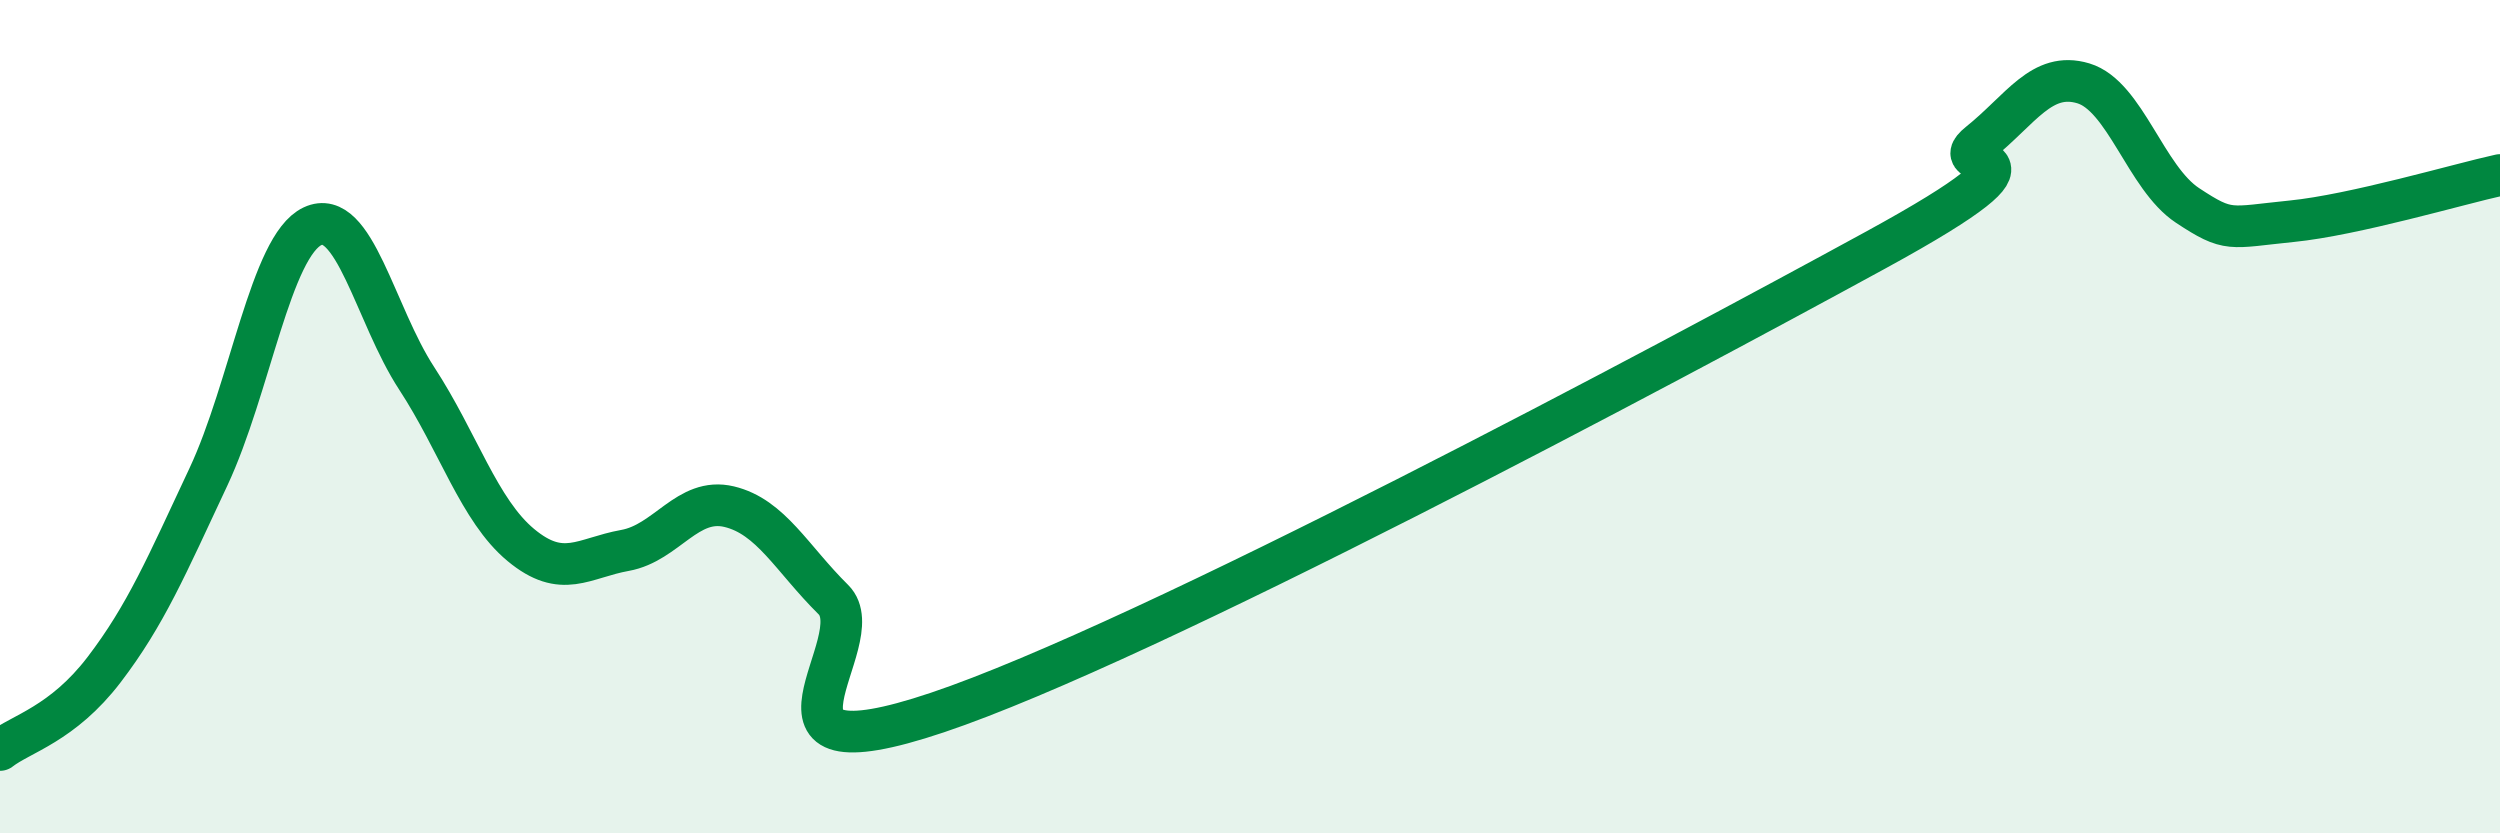
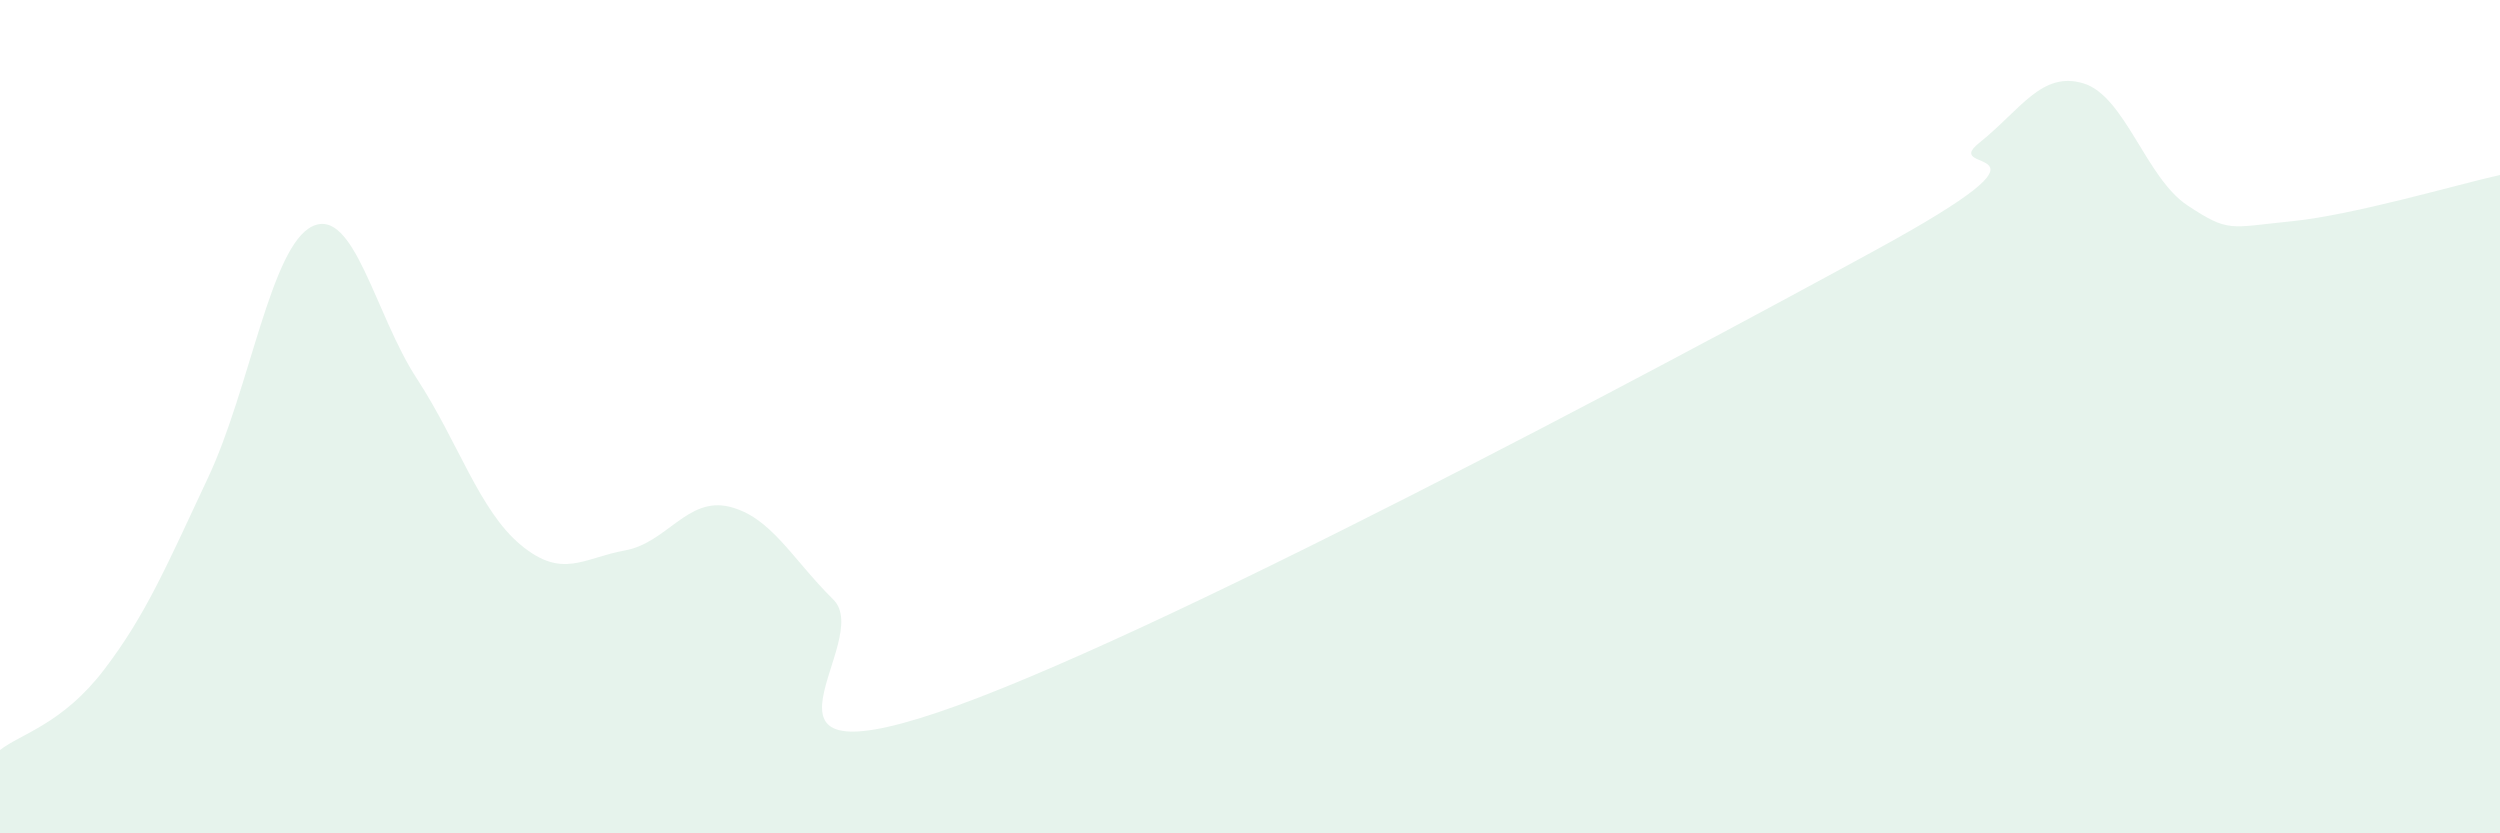
<svg xmlns="http://www.w3.org/2000/svg" width="60" height="20" viewBox="0 0 60 20">
  <path d="M 0,18 C 0.5,17.61 1.5,17.38 2.5,16.07 C 3.5,14.76 4,13.58 5,11.45 C 6,9.32 6.5,5.9 7.5,5.43 C 8.5,4.96 9,7.55 10,9.08 C 11,10.61 11.5,12.25 12.5,13.08 C 13.5,13.91 14,13.39 15,13.21 C 16,13.03 16.5,11.92 17.5,12.16 C 18.5,12.4 19,13.4 20,14.39 C 21,15.38 17.5,18.78 22.5,17.1 C 27.5,15.42 40,8.74 45,6.01 C 50,3.28 46.5,4.23 47.5,3.43 C 48.5,2.63 49,1.7 50,2 C 51,2.3 51.5,4.27 52.5,4.93 C 53.5,5.59 53.5,5.46 55,5.31 C 56.5,5.16 59,4.42 60,4.2L60 20L0 20Z" fill="#008740" opacity="0.1" stroke-linecap="round" stroke-linejoin="round" />
-   <path d="M 0,18 C 0.5,17.61 1.5,17.38 2.5,16.07 C 3.5,14.76 4,13.58 5,11.45 C 6,9.32 6.5,5.9 7.5,5.43 C 8.5,4.96 9,7.55 10,9.08 C 11,10.61 11.5,12.25 12.5,13.08 C 13.5,13.91 14,13.39 15,13.21 C 16,13.03 16.5,11.92 17.5,12.16 C 18.5,12.4 19,13.4 20,14.39 C 21,15.38 17.5,18.78 22.5,17.1 C 27.5,15.42 40,8.74 45,6.01 C 50,3.28 46.5,4.23 47.5,3.43 C 48.5,2.63 49,1.7 50,2 C 51,2.3 51.5,4.27 52.5,4.93 C 53.5,5.59 53.5,5.46 55,5.31 C 56.5,5.16 59,4.42 60,4.2" stroke="#008740" stroke-width="1" fill="none" stroke-linecap="round" stroke-linejoin="round" />
</svg>